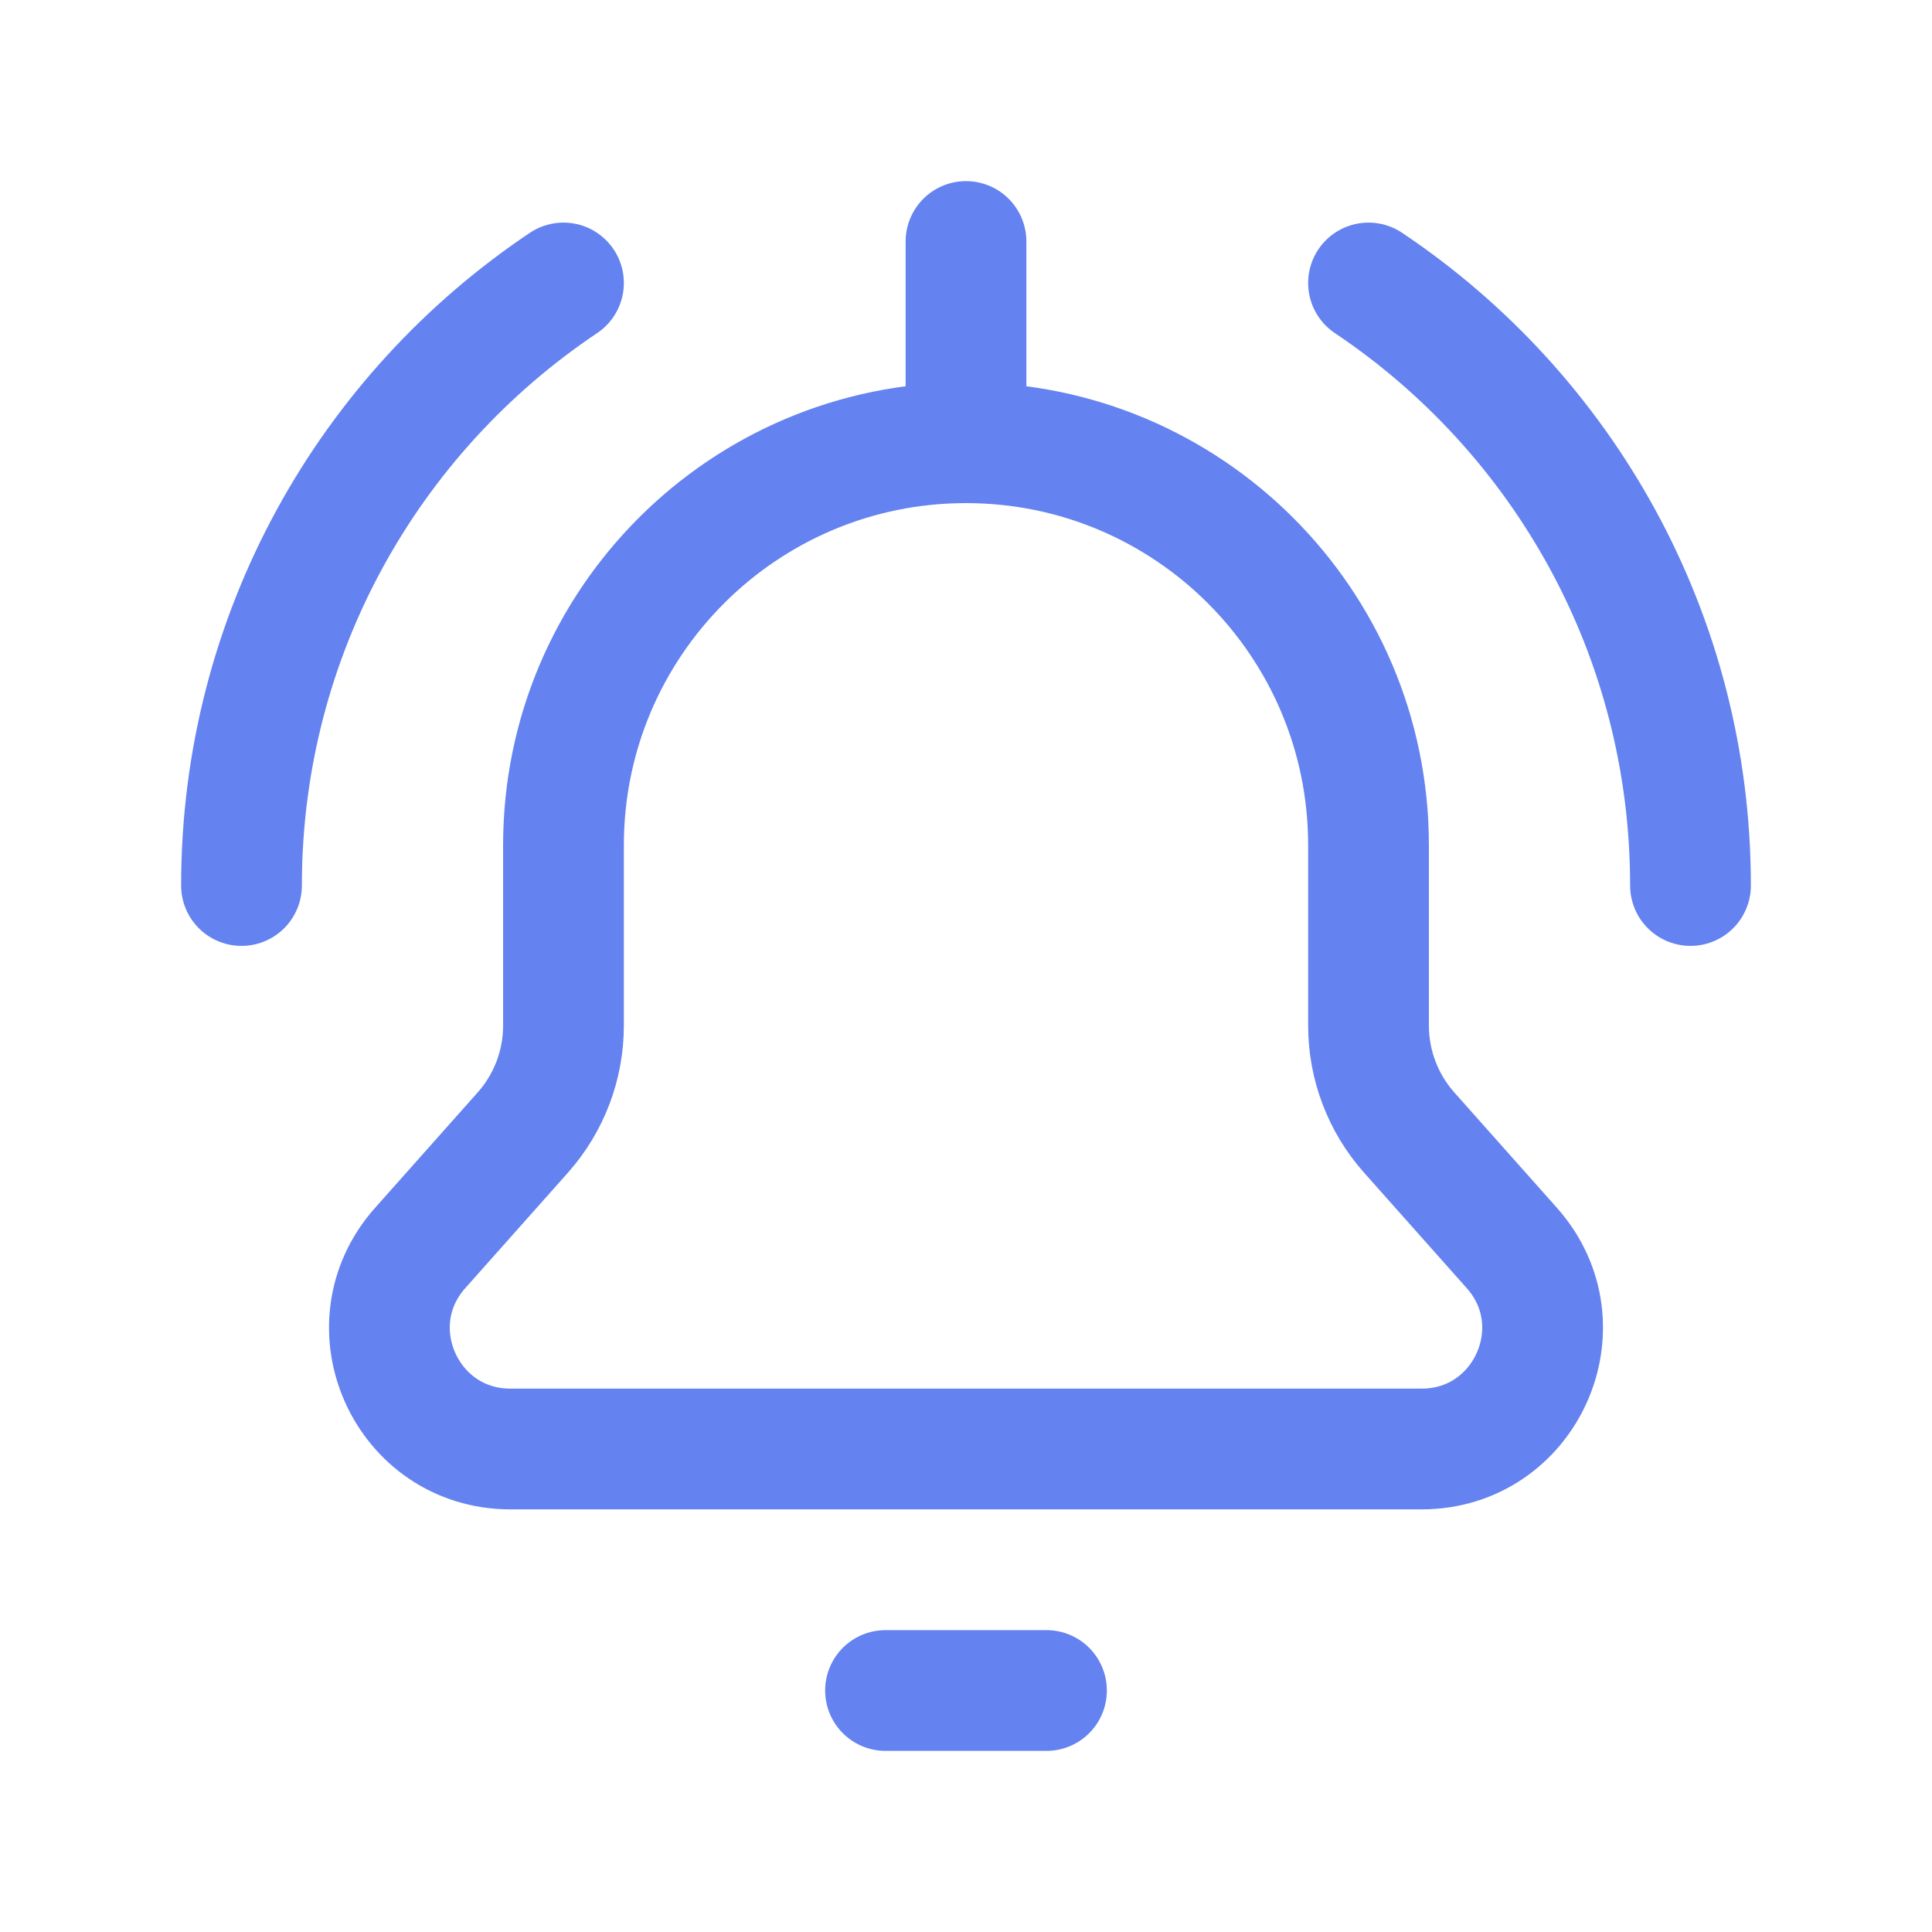
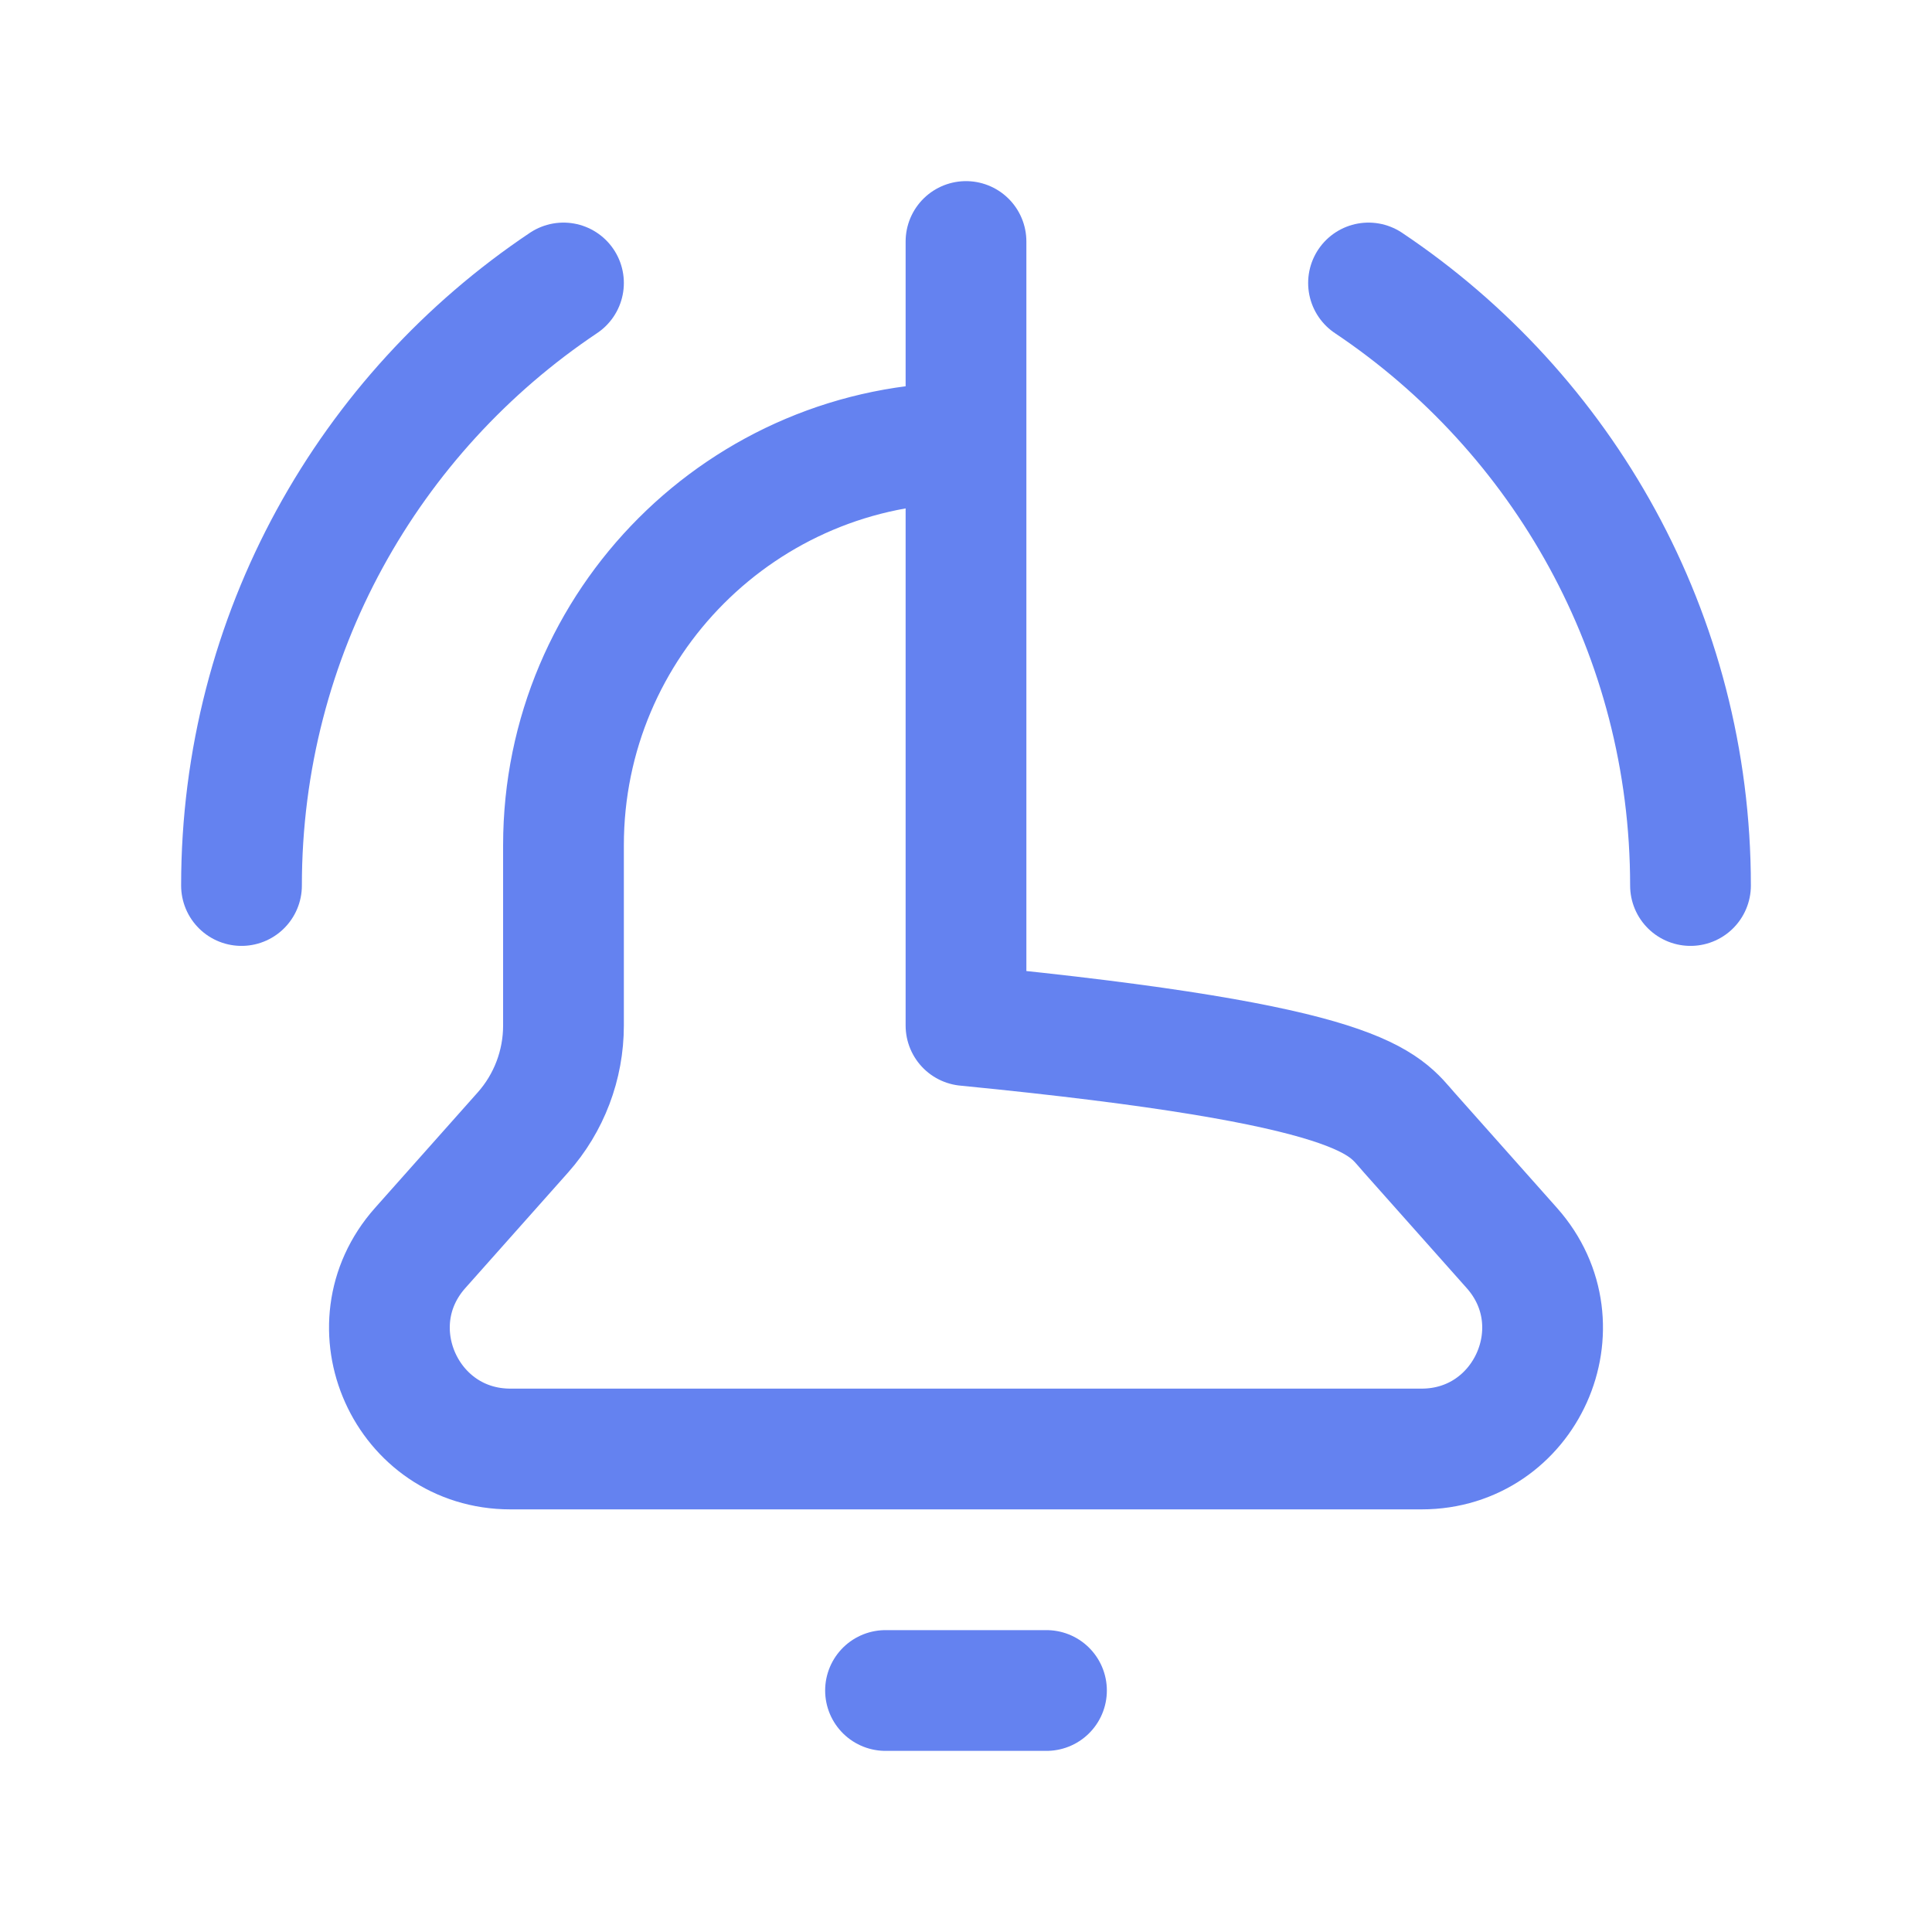
<svg xmlns="http://www.w3.org/2000/svg" width="32" height="32" viewBox="0 0 32 32" fill="none">
-   <path d="M16 7.333C19.682 7.333 22.667 10.318 22.667 14V16.986C22.667 17.639 22.906 18.27 23.34 18.758L25.041 20.671C26.188 21.961 25.272 24 23.546 24H8.454C6.728 24 5.812 21.961 6.959 20.671L8.66 18.758C9.094 18.27 9.333 17.639 9.333 16.986L9.333 14C9.333 10.318 12.318 7.333 16 7.333ZM16 7.333V4M4 14.667C4 10.506 6.117 6.84 9.333 4.687M28 14.667C28 10.506 25.883 6.84 22.667 4.687M14.667 28H17.333" stroke="#6482F0" stroke-width="2" stroke-linecap="round" stroke-linejoin="round" />
+   <path d="M16 7.333V16.986C22.667 17.639 22.906 18.27 23.34 18.758L25.041 20.671C26.188 21.961 25.272 24 23.546 24H8.454C6.728 24 5.812 21.961 6.959 20.671L8.66 18.758C9.094 18.27 9.333 17.639 9.333 16.986L9.333 14C9.333 10.318 12.318 7.333 16 7.333ZM16 7.333V4M4 14.667C4 10.506 6.117 6.84 9.333 4.687M28 14.667C28 10.506 25.883 6.84 22.667 4.687M14.667 28H17.333" stroke="#6482F0" stroke-width="2" stroke-linecap="round" stroke-linejoin="round" />
</svg>